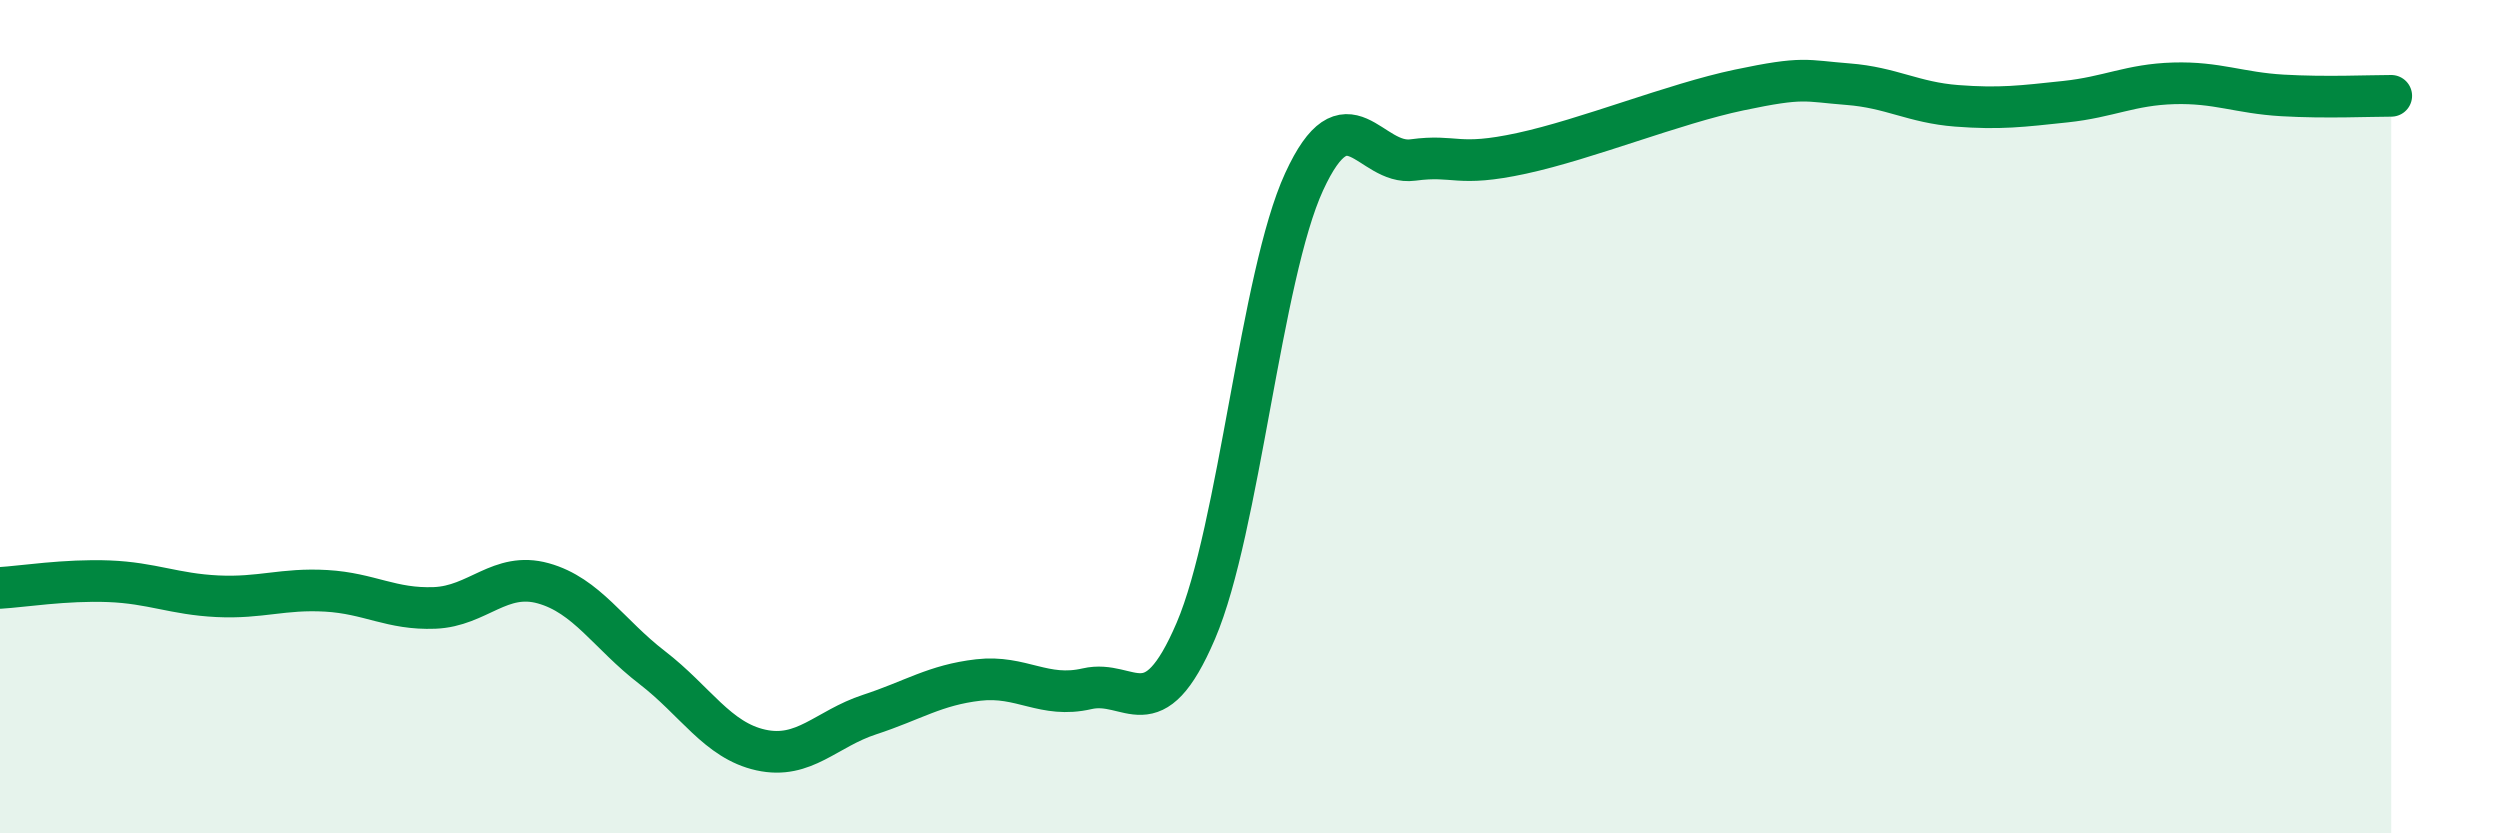
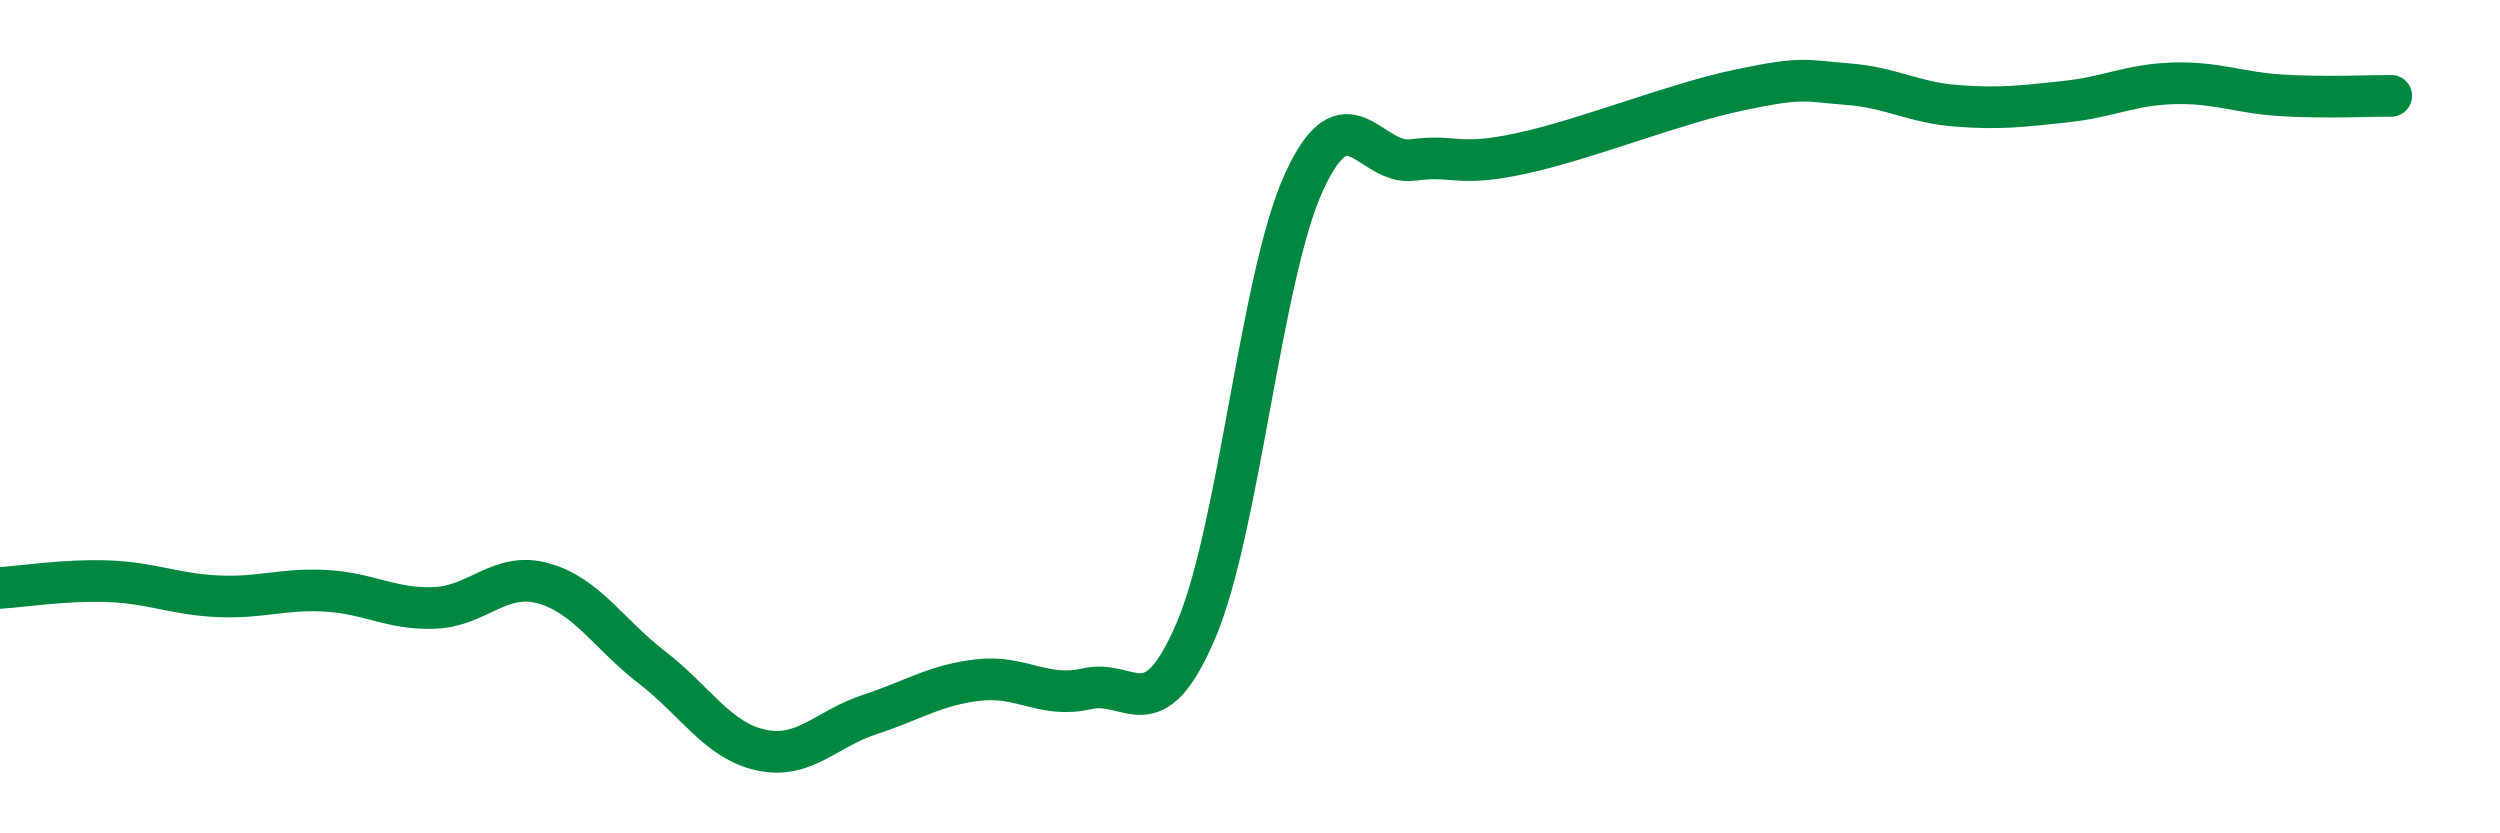
<svg xmlns="http://www.w3.org/2000/svg" width="60" height="20" viewBox="0 0 60 20">
-   <path d="M 0,14.11 C 0.52,14.08 1.57,13.91 2.61,13.95 C 3.65,13.99 4.18,14.26 5.22,14.31 C 6.26,14.36 6.79,14.12 7.83,14.18 C 8.87,14.24 9.39,14.63 10.43,14.59 C 11.47,14.55 12,13.71 13.04,14 C 14.08,14.29 14.61,15.22 15.65,16.02 C 16.69,16.82 17.22,17.77 18.26,18 C 19.3,18.23 19.83,17.49 20.87,17.15 C 21.91,16.81 22.44,16.44 23.48,16.32 C 24.52,16.2 25.05,16.77 26.09,16.53 C 27.13,16.29 27.66,17.57 28.7,15.14 C 29.74,12.71 30.26,6.62 31.3,4.36 C 32.34,2.1 32.87,3.98 33.91,3.84 C 34.95,3.7 34.95,4.02 36.52,3.68 C 38.09,3.34 40.17,2.49 41.74,2.16 C 43.31,1.83 43.31,1.94 44.35,2.02 C 45.39,2.1 45.92,2.46 46.96,2.54 C 48,2.62 48.53,2.55 49.57,2.44 C 50.61,2.33 51.13,2.03 52.17,2 C 53.21,1.97 53.74,2.23 54.78,2.29 C 55.82,2.35 56.87,2.3 57.39,2.3L57.39 20L0 20Z" fill="#008740" opacity="0.1" stroke-linecap="round" stroke-linejoin="round" />
  <path d="M 0,14.11 C 0.52,14.08 1.57,13.91 2.61,13.95 C 3.65,13.99 4.18,14.26 5.22,14.31 C 6.26,14.36 6.79,14.12 7.83,14.18 C 8.87,14.24 9.39,14.63 10.43,14.59 C 11.47,14.55 12,13.71 13.04,14 C 14.08,14.29 14.61,15.22 15.65,16.02 C 16.69,16.82 17.22,17.77 18.26,18 C 19.3,18.23 19.83,17.49 20.87,17.15 C 21.91,16.81 22.44,16.44 23.48,16.32 C 24.52,16.2 25.05,16.77 26.09,16.53 C 27.13,16.29 27.66,17.57 28.7,15.14 C 29.74,12.71 30.26,6.62 31.3,4.36 C 32.34,2.1 32.87,3.98 33.91,3.84 C 34.95,3.7 34.95,4.02 36.52,3.68 C 38.09,3.34 40.17,2.49 41.74,2.16 C 43.31,1.83 43.31,1.94 44.35,2.02 C 45.39,2.1 45.92,2.46 46.96,2.54 C 48,2.62 48.53,2.55 49.57,2.44 C 50.61,2.33 51.13,2.03 52.17,2 C 53.21,1.97 53.74,2.23 54.78,2.29 C 55.82,2.35 56.87,2.3 57.39,2.3" stroke="#008740" stroke-width="1" fill="none" stroke-linecap="round" stroke-linejoin="round" />
</svg>